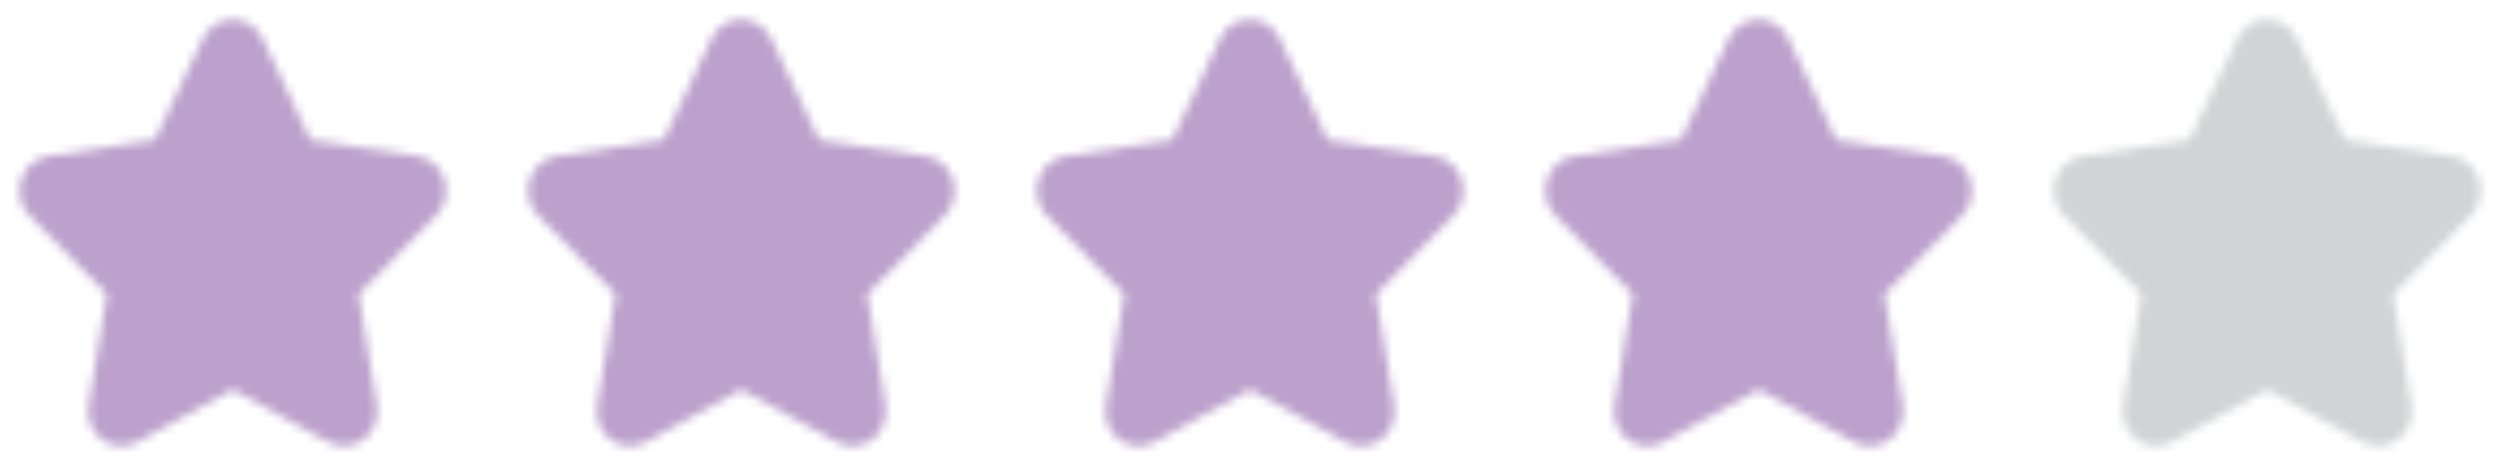
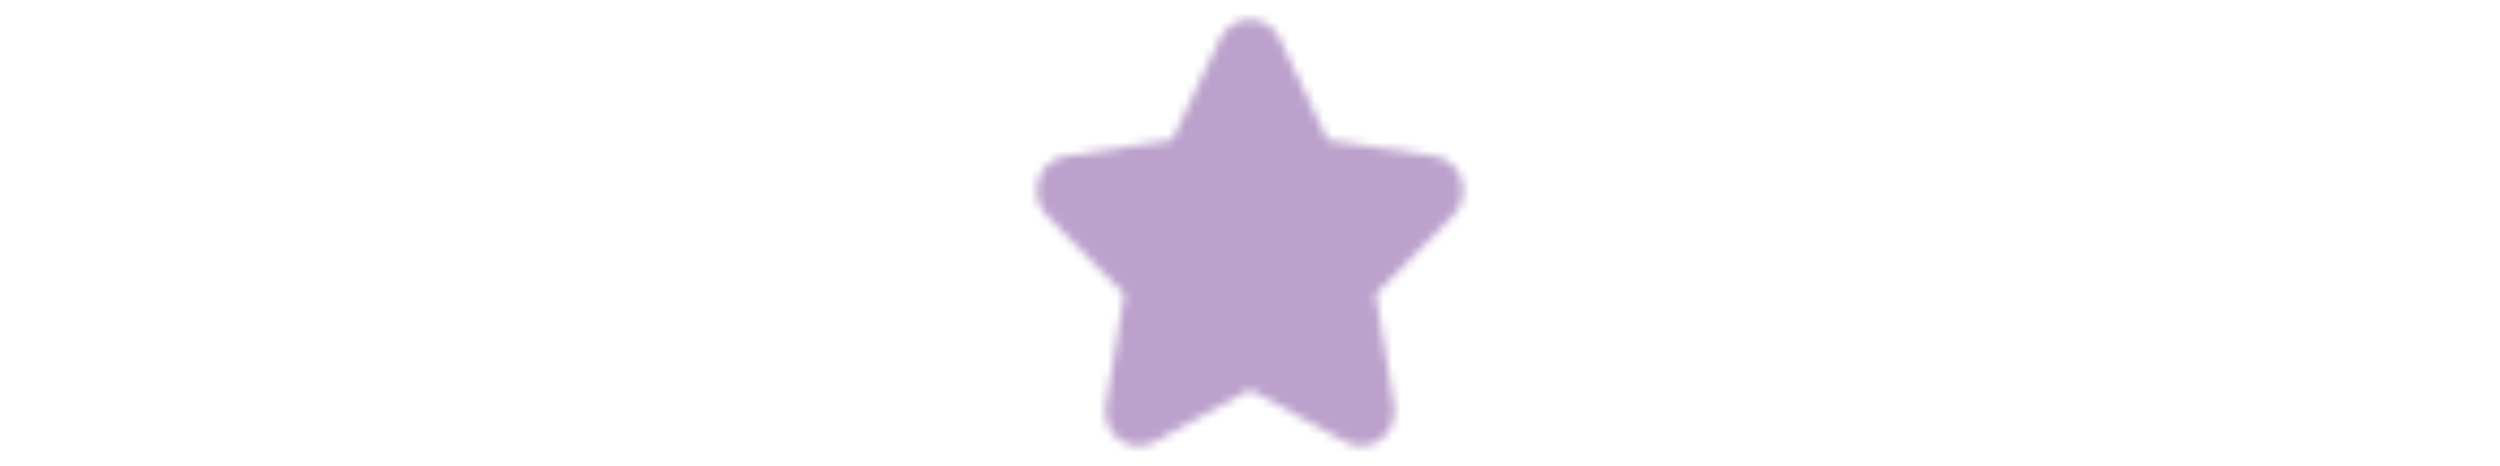
<svg xmlns="http://www.w3.org/2000/svg" xmlns:xlink="http://www.w3.org/1999/xlink" width="290px" height="54px" viewBox="0 0 290 54" version="1.1">
  <title>Star Rating / rating-4_0</title>
  <desc>Created with Sketch.</desc>
  <defs>
-     <path d="M48.416,18.111 L36.009,16.224 L30.463,4.502 C29.811,3.123 28.465,2.25 26.991,2.25 C25.517,2.25 24.171,3.123 23.52,4.502 L17.973,16.224 L5.568,18.111 C4.109,18.331 2.896,19.397 2.44,20.859 C1.984,22.322 2.364,23.928 3.42,25.002 L12.398,34.132 L10.28,47.025 C10.031,48.542 10.63,50.076 11.824,50.98 C13.019,51.884 14.602,52.001 15.907,51.283 L27,45.203 L38.095,51.283 C39.4,52 40.983,51.881 42.177,50.978 C43.371,50.074 43.97,48.542 43.722,47.025 L41.6,34.132 L50.583,25.002 C51.637,23.927 52.016,22.322 51.56,20.86 C51.104,19.398 49.893,18.332 48.435,18.111 L48.416,18.111 Z" id="path-1" />
-     <path d="M48.416,18.111 L36.009,16.224 L30.463,4.502 C29.811,3.123 28.465,2.25 26.991,2.25 C25.517,2.25 24.171,3.123 23.52,4.502 L17.973,16.224 L5.568,18.111 C4.109,18.331 2.896,19.397 2.44,20.859 C1.984,22.322 2.364,23.928 3.42,25.002 L12.398,34.132 L10.28,47.025 C10.031,48.542 10.63,50.076 11.824,50.98 C13.019,51.884 14.602,52.001 15.907,51.283 L27,45.203 L38.095,51.283 C39.4,52 40.983,51.881 42.177,50.978 C43.371,50.074 43.97,48.542 43.722,47.025 L41.6,34.132 L50.583,25.002 C51.637,23.927 52.016,22.322 51.56,20.86 C51.104,19.398 49.893,18.332 48.435,18.111 L48.416,18.111 Z" id="path-3" />
    <path d="M48.416,18.111 L36.009,16.224 L30.463,4.502 C29.811,3.123 28.465,2.25 26.991,2.25 C25.517,2.25 24.171,3.123 23.52,4.502 L17.973,16.224 L5.568,18.111 C4.109,18.331 2.896,19.397 2.44,20.859 C1.984,22.322 2.364,23.928 3.42,25.002 L12.398,34.132 L10.28,47.025 C10.031,48.542 10.63,50.076 11.824,50.98 C13.019,51.884 14.602,52.001 15.907,51.283 L27,45.203 L38.095,51.283 C39.4,52 40.983,51.881 42.177,50.978 C43.371,50.074 43.97,48.542 43.722,47.025 L41.6,34.132 L50.583,25.002 C51.637,23.927 52.016,22.322 51.56,20.86 C51.104,19.398 49.893,18.332 48.435,18.111 L48.416,18.111 Z" id="path-5" />
-     <path d="M48.416,18.111 L36.009,16.224 L30.463,4.502 C29.811,3.123 28.465,2.25 26.991,2.25 C25.517,2.25 24.171,3.123 23.52,4.502 L17.973,16.224 L5.568,18.111 C4.109,18.331 2.896,19.397 2.44,20.859 C1.984,22.322 2.364,23.928 3.42,25.002 L12.398,34.132 L10.28,47.025 C10.031,48.542 10.63,50.076 11.824,50.98 C13.019,51.884 14.602,52.001 15.907,51.283 L27,45.203 L38.095,51.283 C39.4,52 40.983,51.881 42.177,50.978 C43.371,50.074 43.97,48.542 43.722,47.025 L41.6,34.132 L50.583,25.002 C51.637,23.927 52.016,22.322 51.56,20.86 C51.104,19.398 49.893,18.332 48.435,18.111 L48.416,18.111 Z" id="path-7" />
-     <path d="M48.416,18.111 L36.009,16.224 L30.463,4.502 C29.811,3.123 28.465,2.25 26.991,2.25 C25.517,2.25 24.171,3.123 23.52,4.502 L17.973,16.224 L5.568,18.111 C4.109,18.331 2.896,19.397 2.44,20.859 C1.984,22.322 2.364,23.928 3.42,25.002 L12.398,34.132 L10.28,47.025 C10.031,48.542 10.63,50.076 11.824,50.98 C13.019,51.884 14.602,52.001 15.907,51.283 L27,45.203 L38.095,51.283 C39.4,52 40.983,51.881 42.177,50.978 C43.371,50.074 43.97,48.542 43.722,47.025 L41.6,34.132 L50.583,25.002 C51.637,23.927 52.016,22.322 51.56,20.86 C51.104,19.398 49.893,18.332 48.435,18.111 L48.416,18.111 Z" id="path-9" />
  </defs>
  <g id="Star-Rating-/-rating-4_0" stroke="none" stroke-width="1" fill="none" fill-rule="evenodd">
    <g id="Iconography-/-Star-/-Solid-Copy-1">
      <mask id="mask-2" fill="white">
        <use xlink:href="#path-1" />
      </mask>
      <g id="Mask" fill-rule="nonzero" />
      <g id="color/primary/lilac" mask="url(#mask-2)" fill="#BCA1CC" fill-rule="nonzero">
        <rect id="shape" x="0" y="0" width="54" height="54" />
      </g>
    </g>
    <g id="Iconography-/-Star-/-Solid-Copy-1" transform="translate(59, 0)">
      <mask id="mask-4" fill="white">
        <use xlink:href="#path-3" />
      </mask>
      <g id="Mask" fill-rule="nonzero" />
      <g id="color/primary/lilac" mask="url(#mask-4)" fill="#BCA1CC" fill-rule="nonzero">
        <rect id="shape" x="0" y="0" width="54" height="54" />
      </g>
    </g>
    <g id="Iconography-/-Star-/-Solid-Copy-1" transform="translate(118, 0)">
      <mask id="mask-6" fill="white">
        <use xlink:href="#path-5" />
      </mask>
      <g id="Mask" fill-rule="nonzero" />
      <g id="color/primary/lilac" mask="url(#mask-6)" fill="#BCA1CC" fill-rule="nonzero">
        <rect id="shape" x="0" y="0" width="54" height="54" />
      </g>
    </g>
    <g id="Iconography-/-Star-/-Solid-Copy-1" transform="translate(177, 0)">
      <mask id="mask-8" fill="white">
        <use xlink:href="#path-7" />
      </mask>
      <g id="Mask" fill-rule="nonzero" />
      <g id="color/primary/lilac" mask="url(#mask-8)" fill="#BCA1CC" fill-rule="nonzero">
-         <rect id="shape" x="0" y="0" width="54" height="54" />
-       </g>
+         </g>
    </g>
    <g id="Iconography-/-Star-/-Solid-Copy-1" transform="translate(236, 0)">
      <mask id="mask-10" fill="white">
        <use xlink:href="#path-9" />
      </mask>
      <g id="Mask" fill-rule="nonzero" />
      <g id="color/primary/mist" mask="url(#mask-10)" fill="#D1D3D4" fill-rule="nonzero">
        <rect id="shape" x="0" y="0" width="54" height="54" />
      </g>
    </g>
  </g>
</svg>